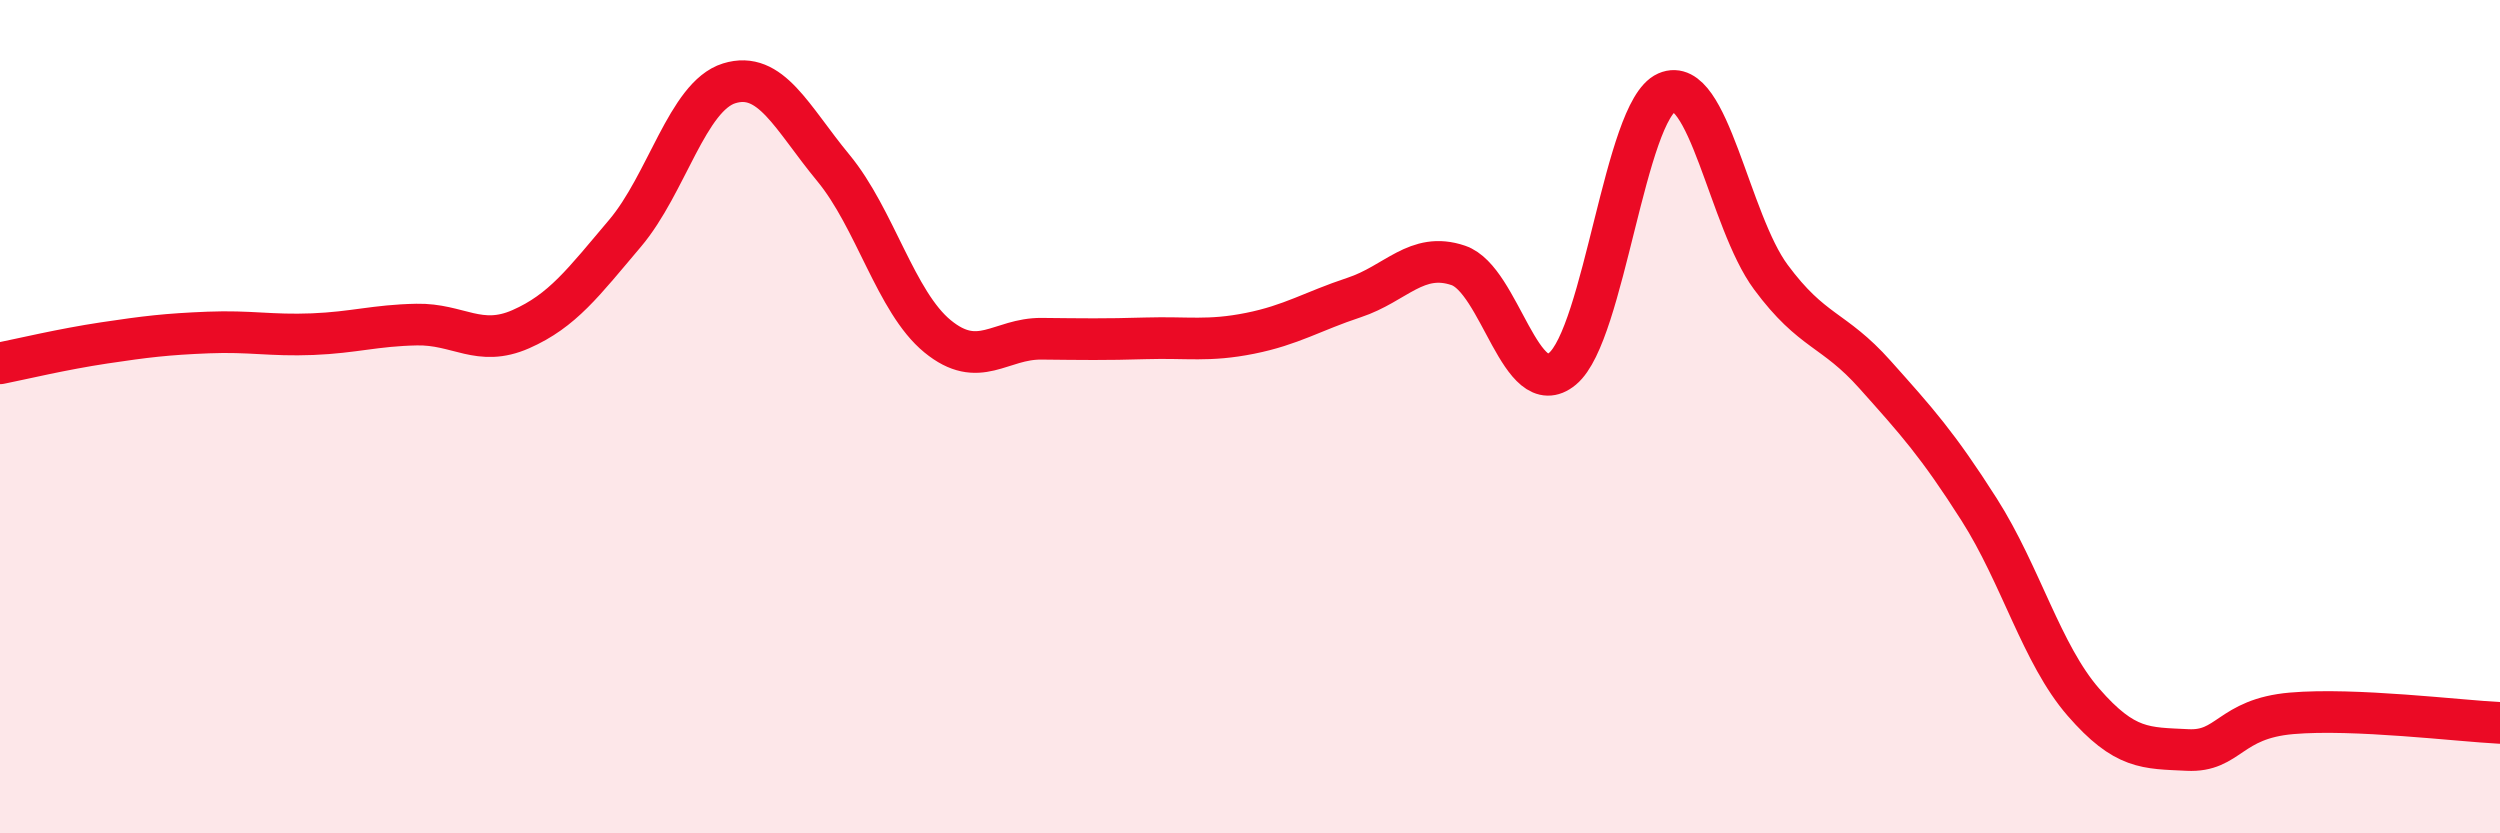
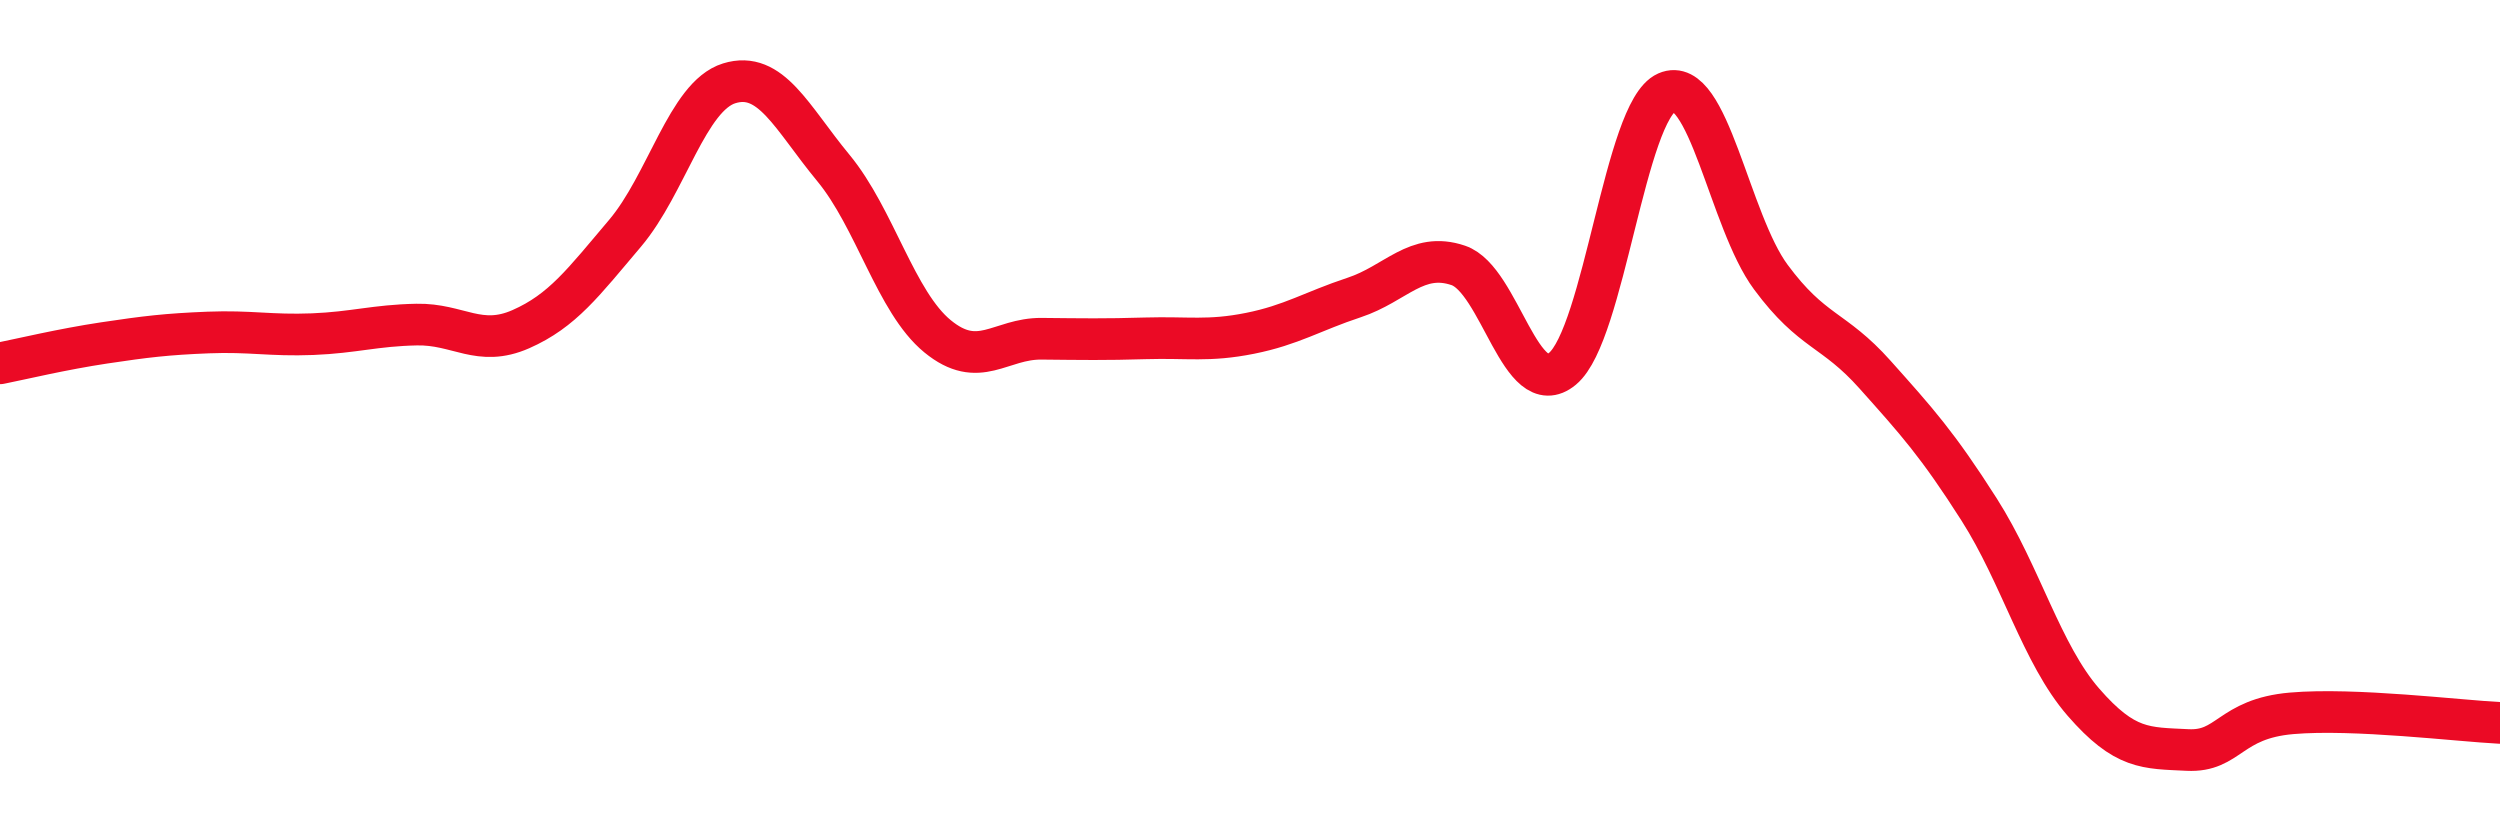
<svg xmlns="http://www.w3.org/2000/svg" width="60" height="20" viewBox="0 0 60 20">
-   <path d="M 0,8.72 C 0.5,8.62 1.5,8.38 2.5,8.23 C 3.5,8.08 4,8.02 5,7.98 C 6,7.94 6.5,8.06 7.5,8.02 C 8.5,7.98 9,7.81 10,7.79 C 11,7.77 11.5,8.34 12.5,7.9 C 13.5,7.46 14,6.78 15,5.6 C 16,4.42 16.5,2.31 17.5,2 C 18.5,1.69 19,2.82 20,4.03 C 21,5.24 21.5,7.25 22.5,8.07 C 23.5,8.89 24,8.12 25,8.13 C 26,8.14 26.5,8.15 27.5,8.12 C 28.5,8.09 29,8.2 30,8 C 31,7.8 31.5,7.47 32.5,7.14 C 33.5,6.81 34,6.03 35,6.37 C 36,6.71 36.5,9.68 37.5,8.85 C 38.5,8.02 39,2.66 40,2.22 C 41,1.78 41.5,5.3 42.5,6.65 C 43.5,8 44,7.87 45,8.99 C 46,10.11 46.5,10.66 47.5,12.23 C 48.5,13.8 49,15.7 50,16.85 C 51,18 51.5,17.95 52.5,18 C 53.5,18.05 53.5,17.25 55,17.12 C 56.5,16.99 59,17.3 60,17.35L60 20L0 20Z" fill="#EB0A25" opacity="0.1" stroke-linecap="round" stroke-linejoin="round" />
  <path d="M 0,8.72 C 0.5,8.62 1.5,8.38 2.5,8.23 C 3.5,8.08 4,8.02 5,7.98 C 6,7.94 6.5,8.06 7.5,8.02 C 8.5,7.98 9,7.81 10,7.79 C 11,7.77 11.5,8.34 12.5,7.9 C 13.5,7.46 14,6.78 15,5.6 C 16,4.42 16.5,2.31 17.5,2 C 18.5,1.69 19,2.82 20,4.03 C 21,5.24 21.5,7.25 22.5,8.07 C 23.5,8.89 24,8.12 25,8.13 C 26,8.14 26.5,8.15 27.5,8.12 C 28.5,8.09 29,8.2 30,8 C 31,7.8 31.5,7.47 32.5,7.14 C 33.5,6.81 34,6.03 35,6.37 C 36,6.71 36.5,9.68 37.5,8.85 C 38.5,8.02 39,2.66 40,2.22 C 41,1.78 41.5,5.3 42.5,6.65 C 43.5,8 44,7.87 45,8.99 C 46,10.11 46.5,10.66 47.5,12.23 C 48.5,13.8 49,15.7 50,16.85 C 51,18 51.5,17.95 52.5,18 C 53.5,18.05 53.5,17.25 55,17.12 C 56.5,16.99 59,17.3 60,17.35" stroke="#EB0A25" stroke-width="1" fill="none" stroke-linecap="round" stroke-linejoin="round" />
</svg>